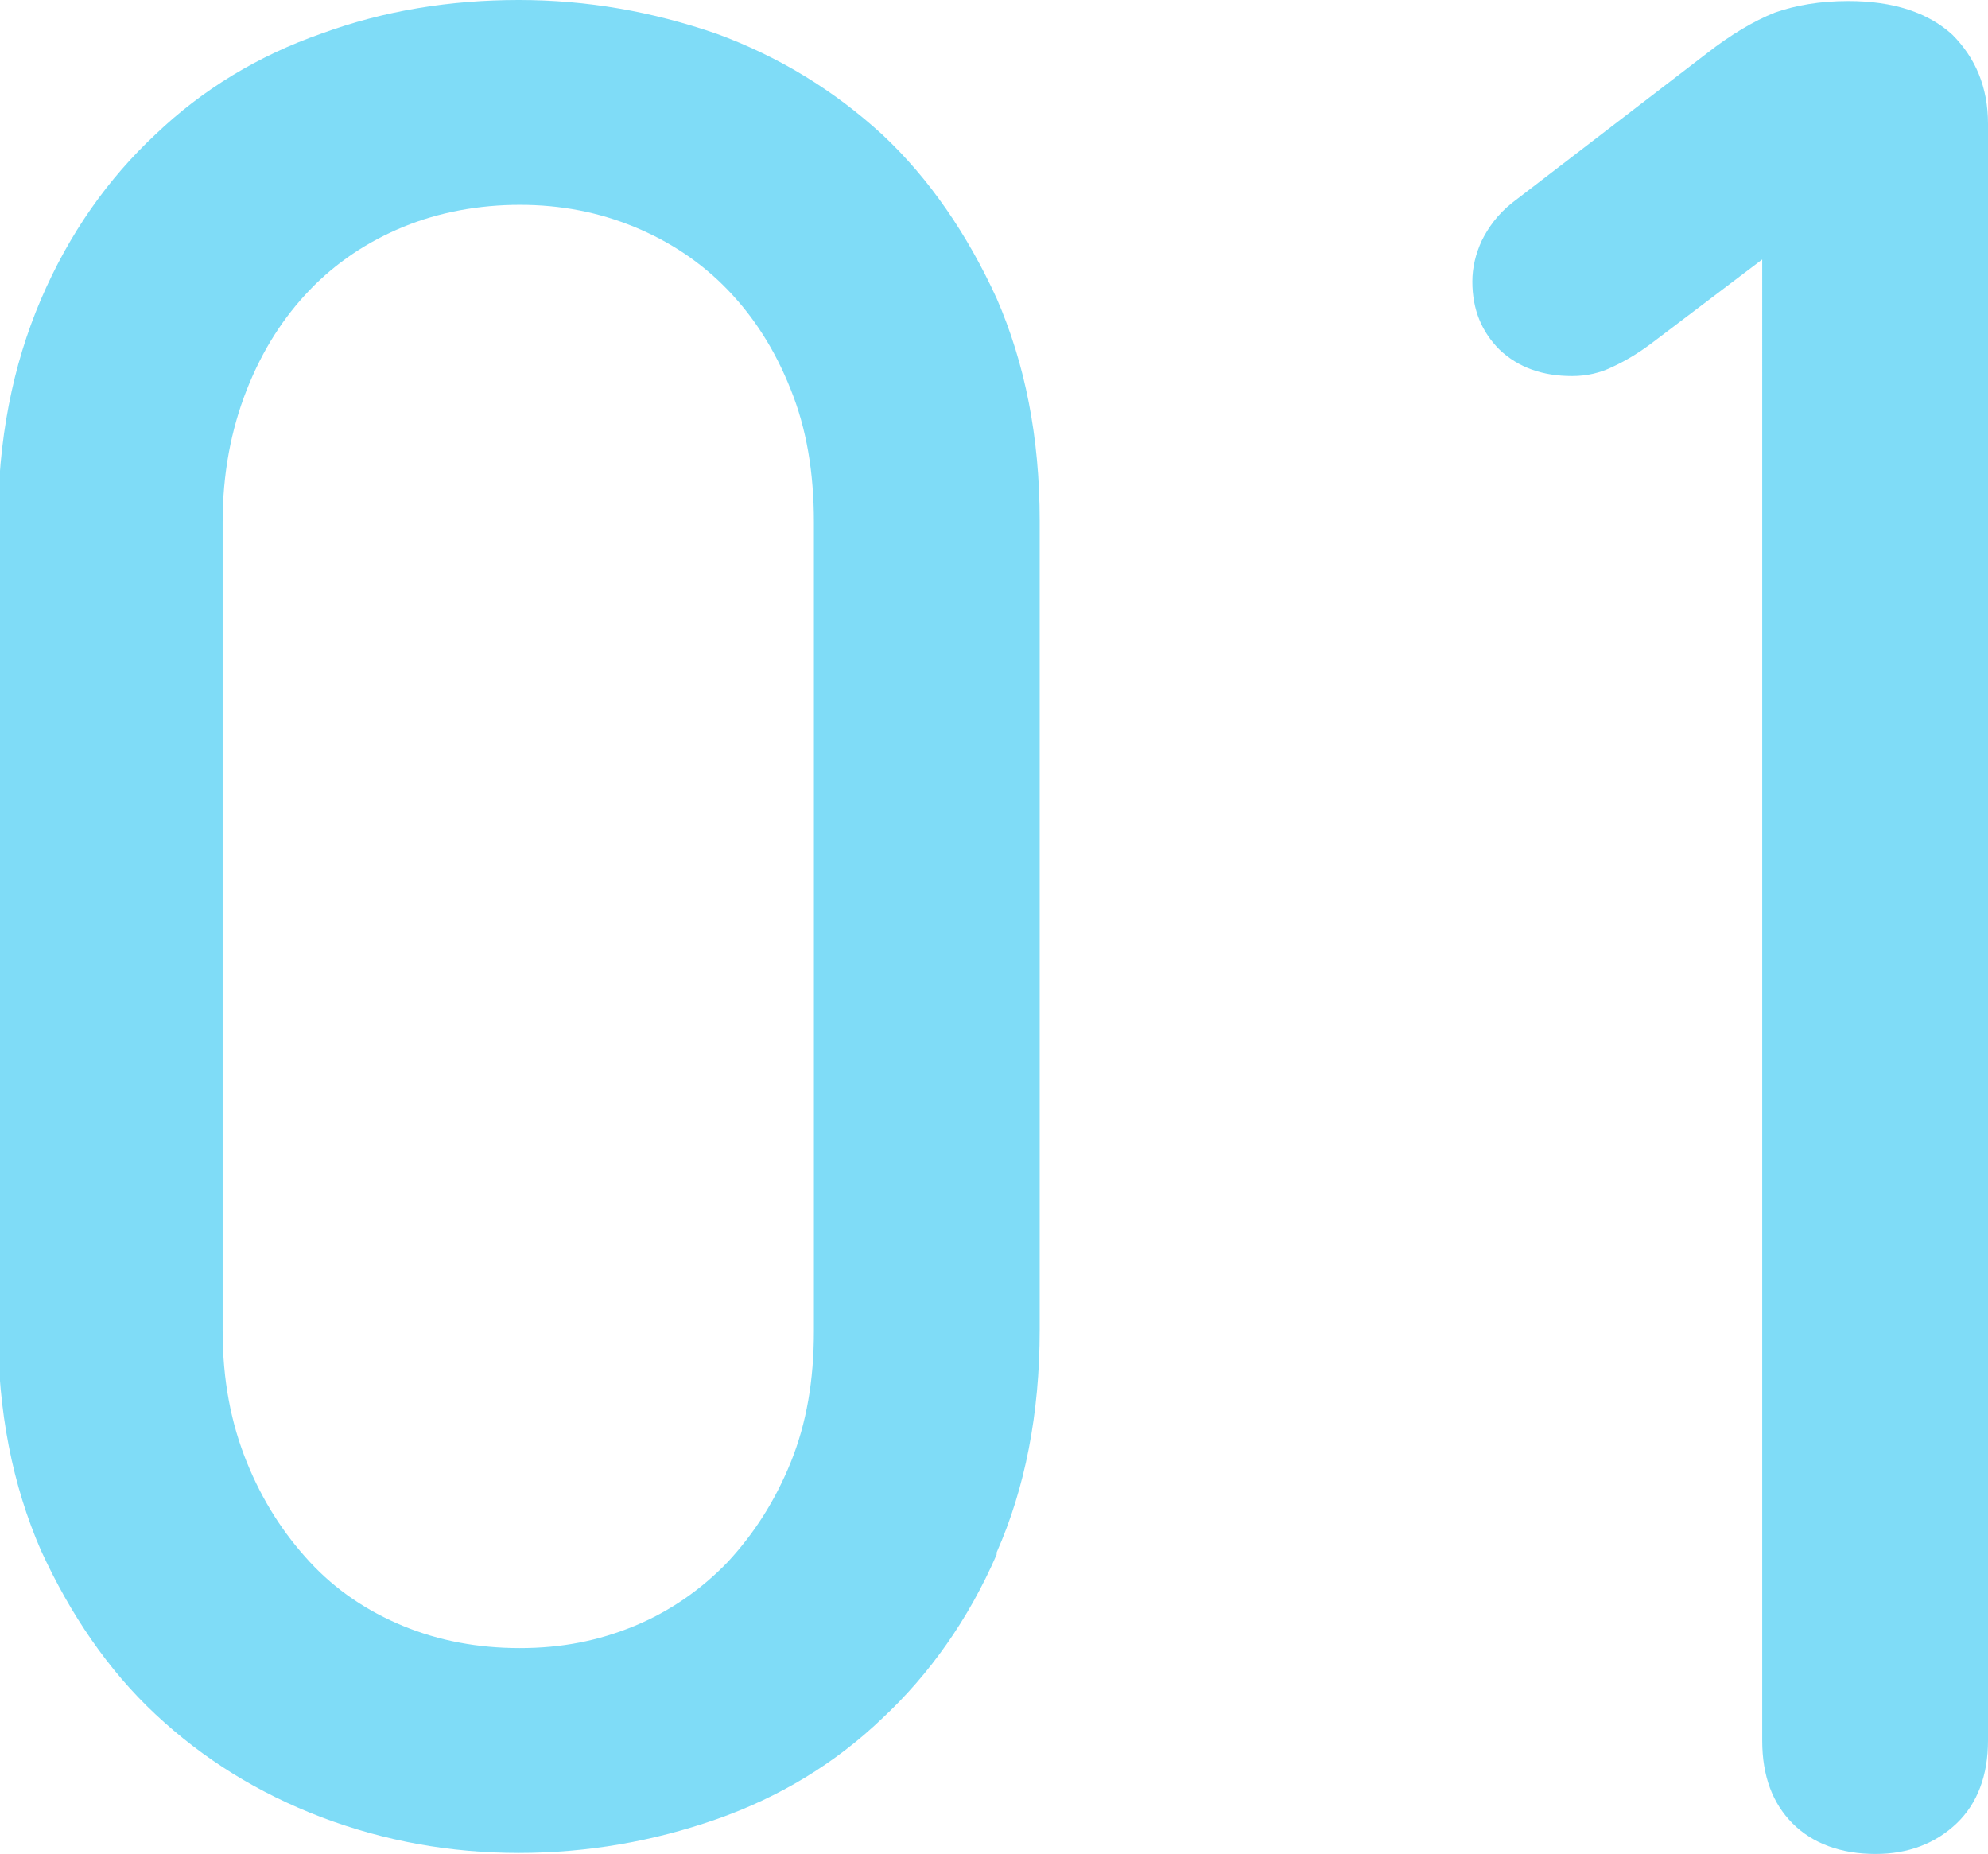
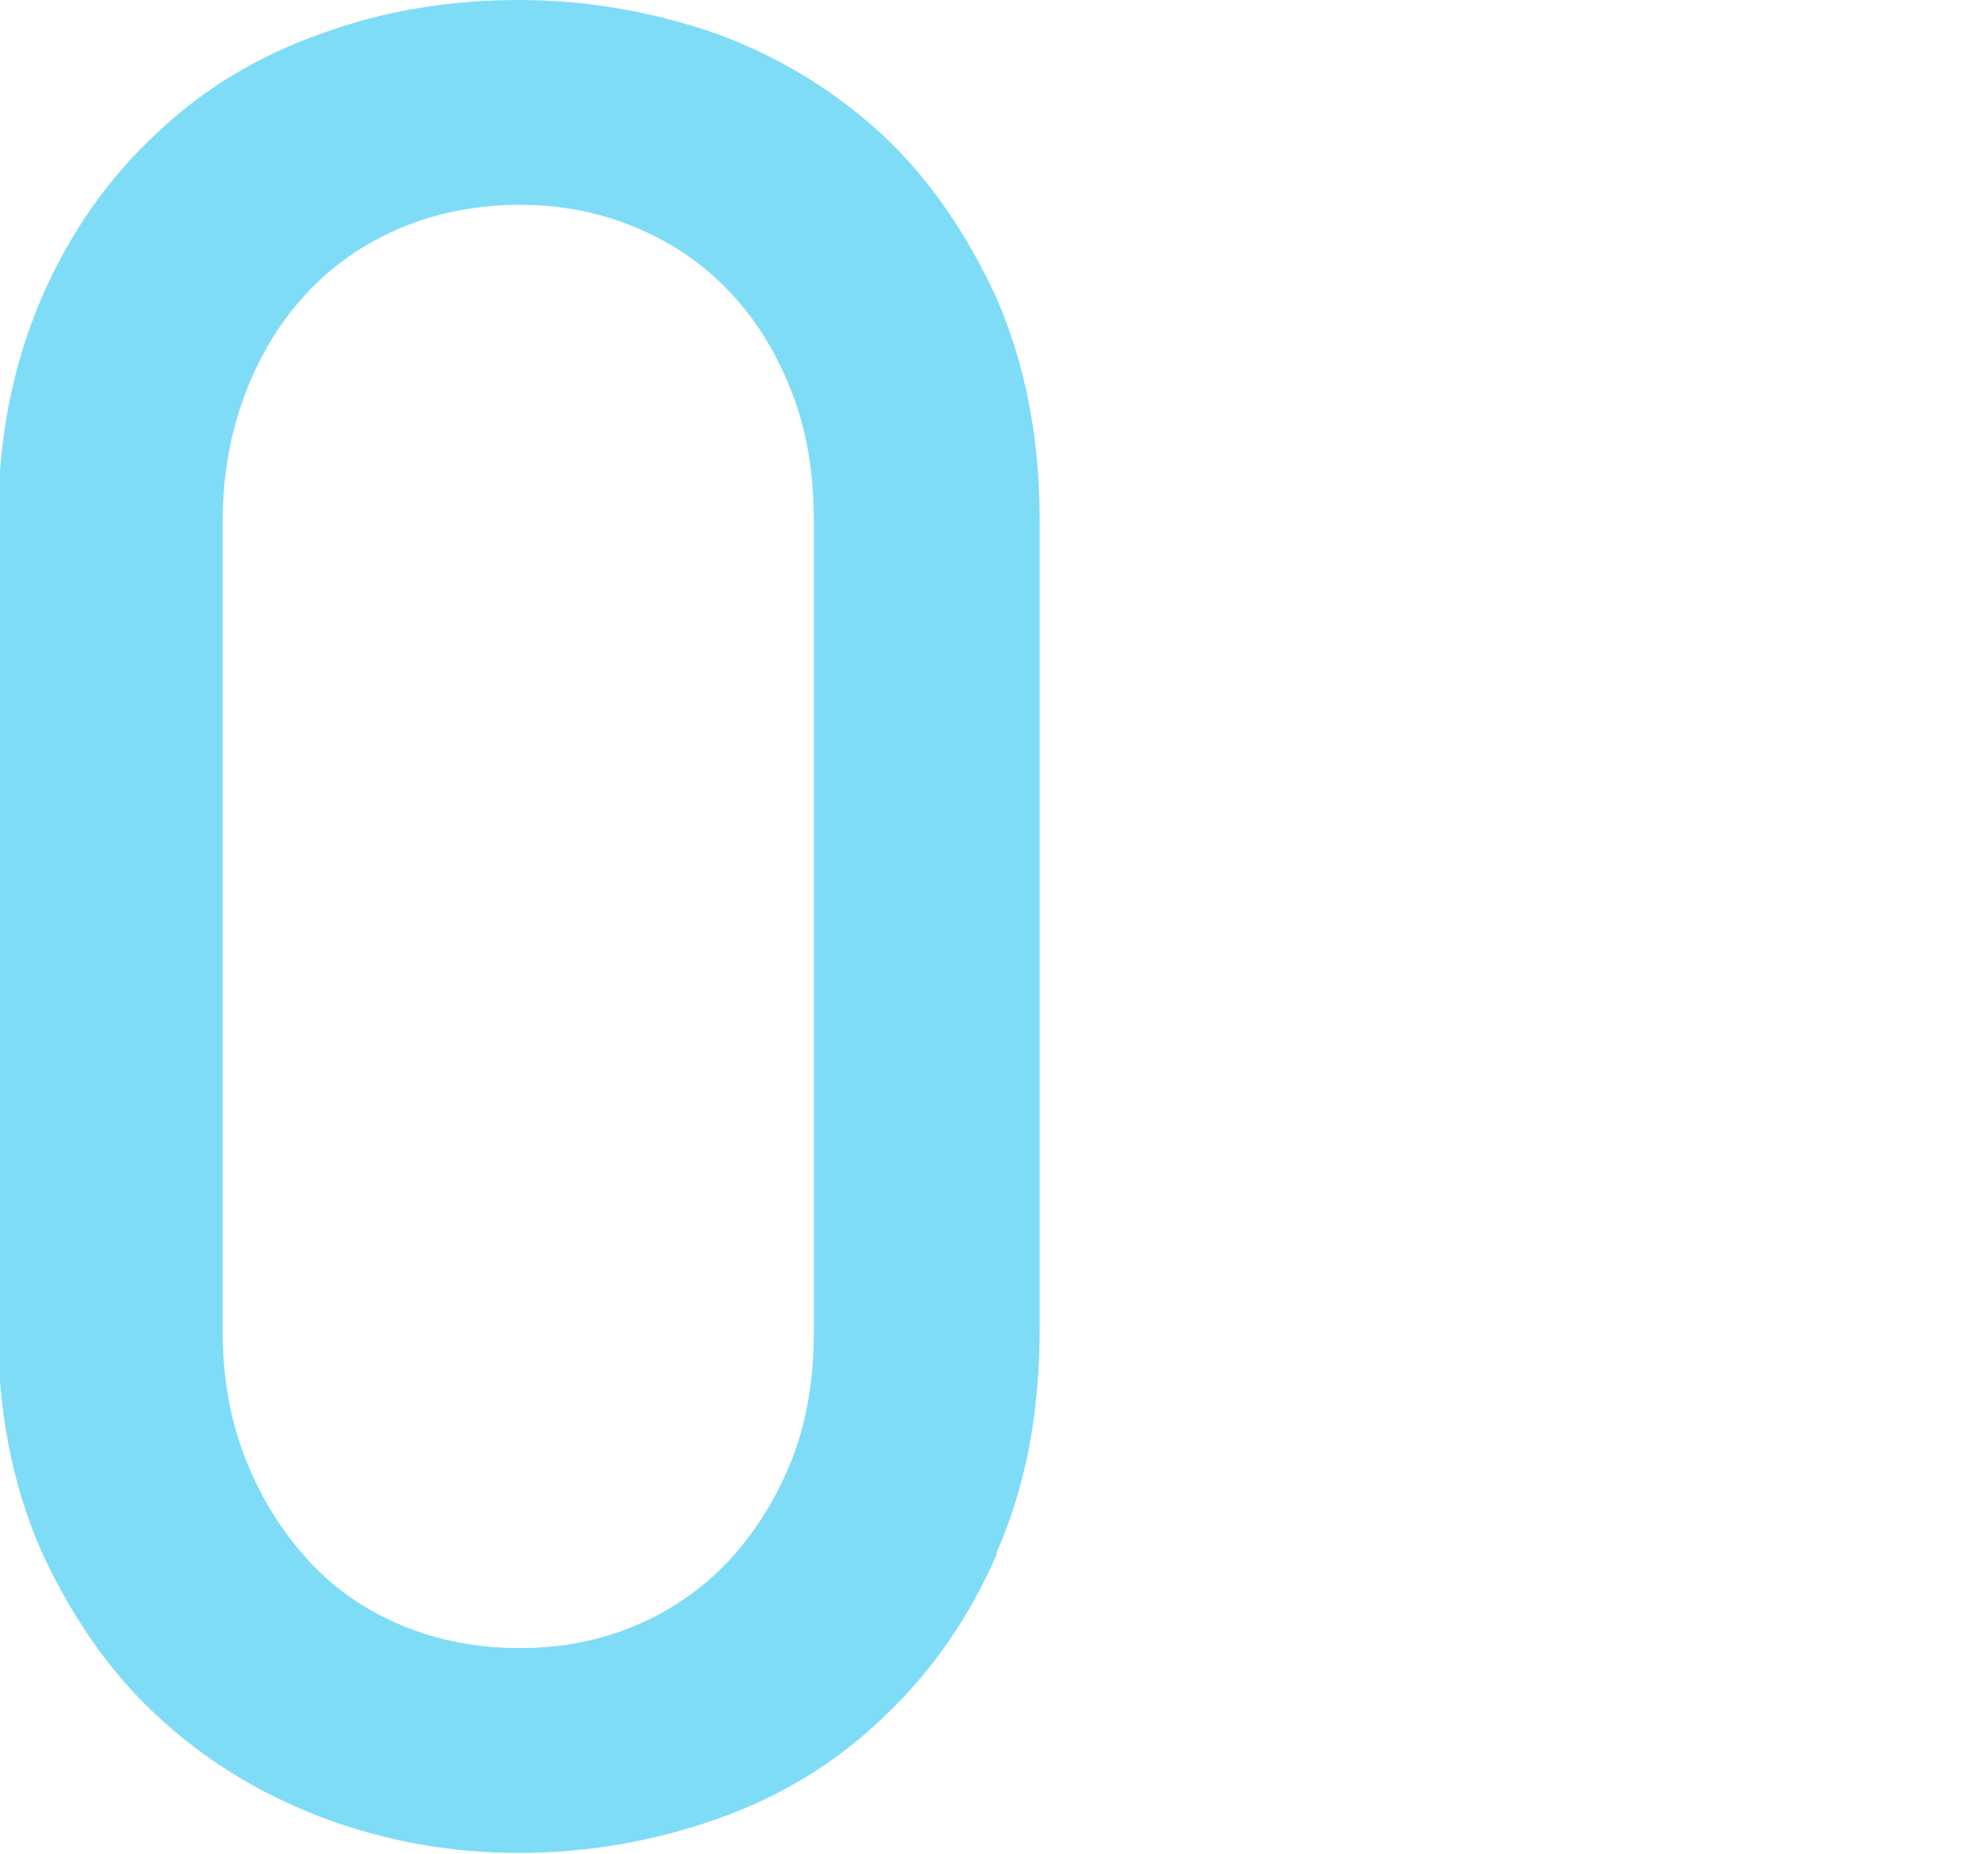
<svg xmlns="http://www.w3.org/2000/svg" id="_レイヤー_2" data-name="レイヤー 2" viewBox="0 0 18.93 17.65">
  <defs>
    <style>
      .cls-1 {
        fill: #00b9ef;
      }

      .cls-2 {
        opacity: .5;
      }
    </style>
  </defs>
  <g id="contents">
    <g class="cls-2">
      <path class="cls-1" d="M9.49,14.8c-.27.62-.64,1.14-1.09,1.56-.45.43-.98.75-1.58.96s-1.23.32-1.88.32-1.27-.11-1.88-.34c-.6-.23-1.12-.55-1.58-.98-.45-.42-.81-.95-1.09-1.56-.27-.62-.41-1.32-.41-2.12v-7.65c0-.8.14-1.51.41-2.14s.64-1.15,1.09-1.57c.45-.43.98-.75,1.58-.96.6-.22,1.23-.32,1.88-.32s1.27.11,1.88.32c.6.22,1.12.54,1.58.96.45.42.81.95,1.09,1.56.27.62.41,1.32.41,2.12v7.7c0,.8-.14,1.51-.41,2.12ZM2.12,12.67c0,.47.08.88.23,1.25.15.37.35.68.6.95.25.27.55.47.89.61.34.14.71.21,1.11.21s.75-.07,1.09-.21c.34-.14.64-.35.89-.61.25-.27.45-.58.6-.95.15-.37.22-.78.22-1.25v-7.7c0-.47-.07-.89-.22-1.26-.15-.38-.35-.69-.6-.95-.25-.26-.55-.46-.89-.6-.34-.14-.7-.21-1.09-.21s-.77.07-1.11.21c-.34.14-.64.34-.89.6-.25.26-.45.57-.6.95s-.23.8-.23,1.26v7.7Z" />
-       <path class="cls-1" d="M18.93,16.57c0,.33-.1.6-.3.79-.2.19-.46.29-.77.29-.33,0-.6-.1-.79-.29s-.29-.45-.29-.79V2.47l-1.03.78c-.13.1-.26.18-.39.24-.12.06-.25.09-.39.09-.28,0-.51-.08-.69-.25-.17-.17-.26-.38-.26-.65,0-.13.03-.26.09-.39.06-.12.15-.25.29-.36l1.85-1.42c.23-.18.45-.31.65-.39.2-.07.43-.11.7-.11.43,0,.76.11.99.32.22.22.34.5.34.85v15.4Z" />
    </g>
  </g>
</svg>